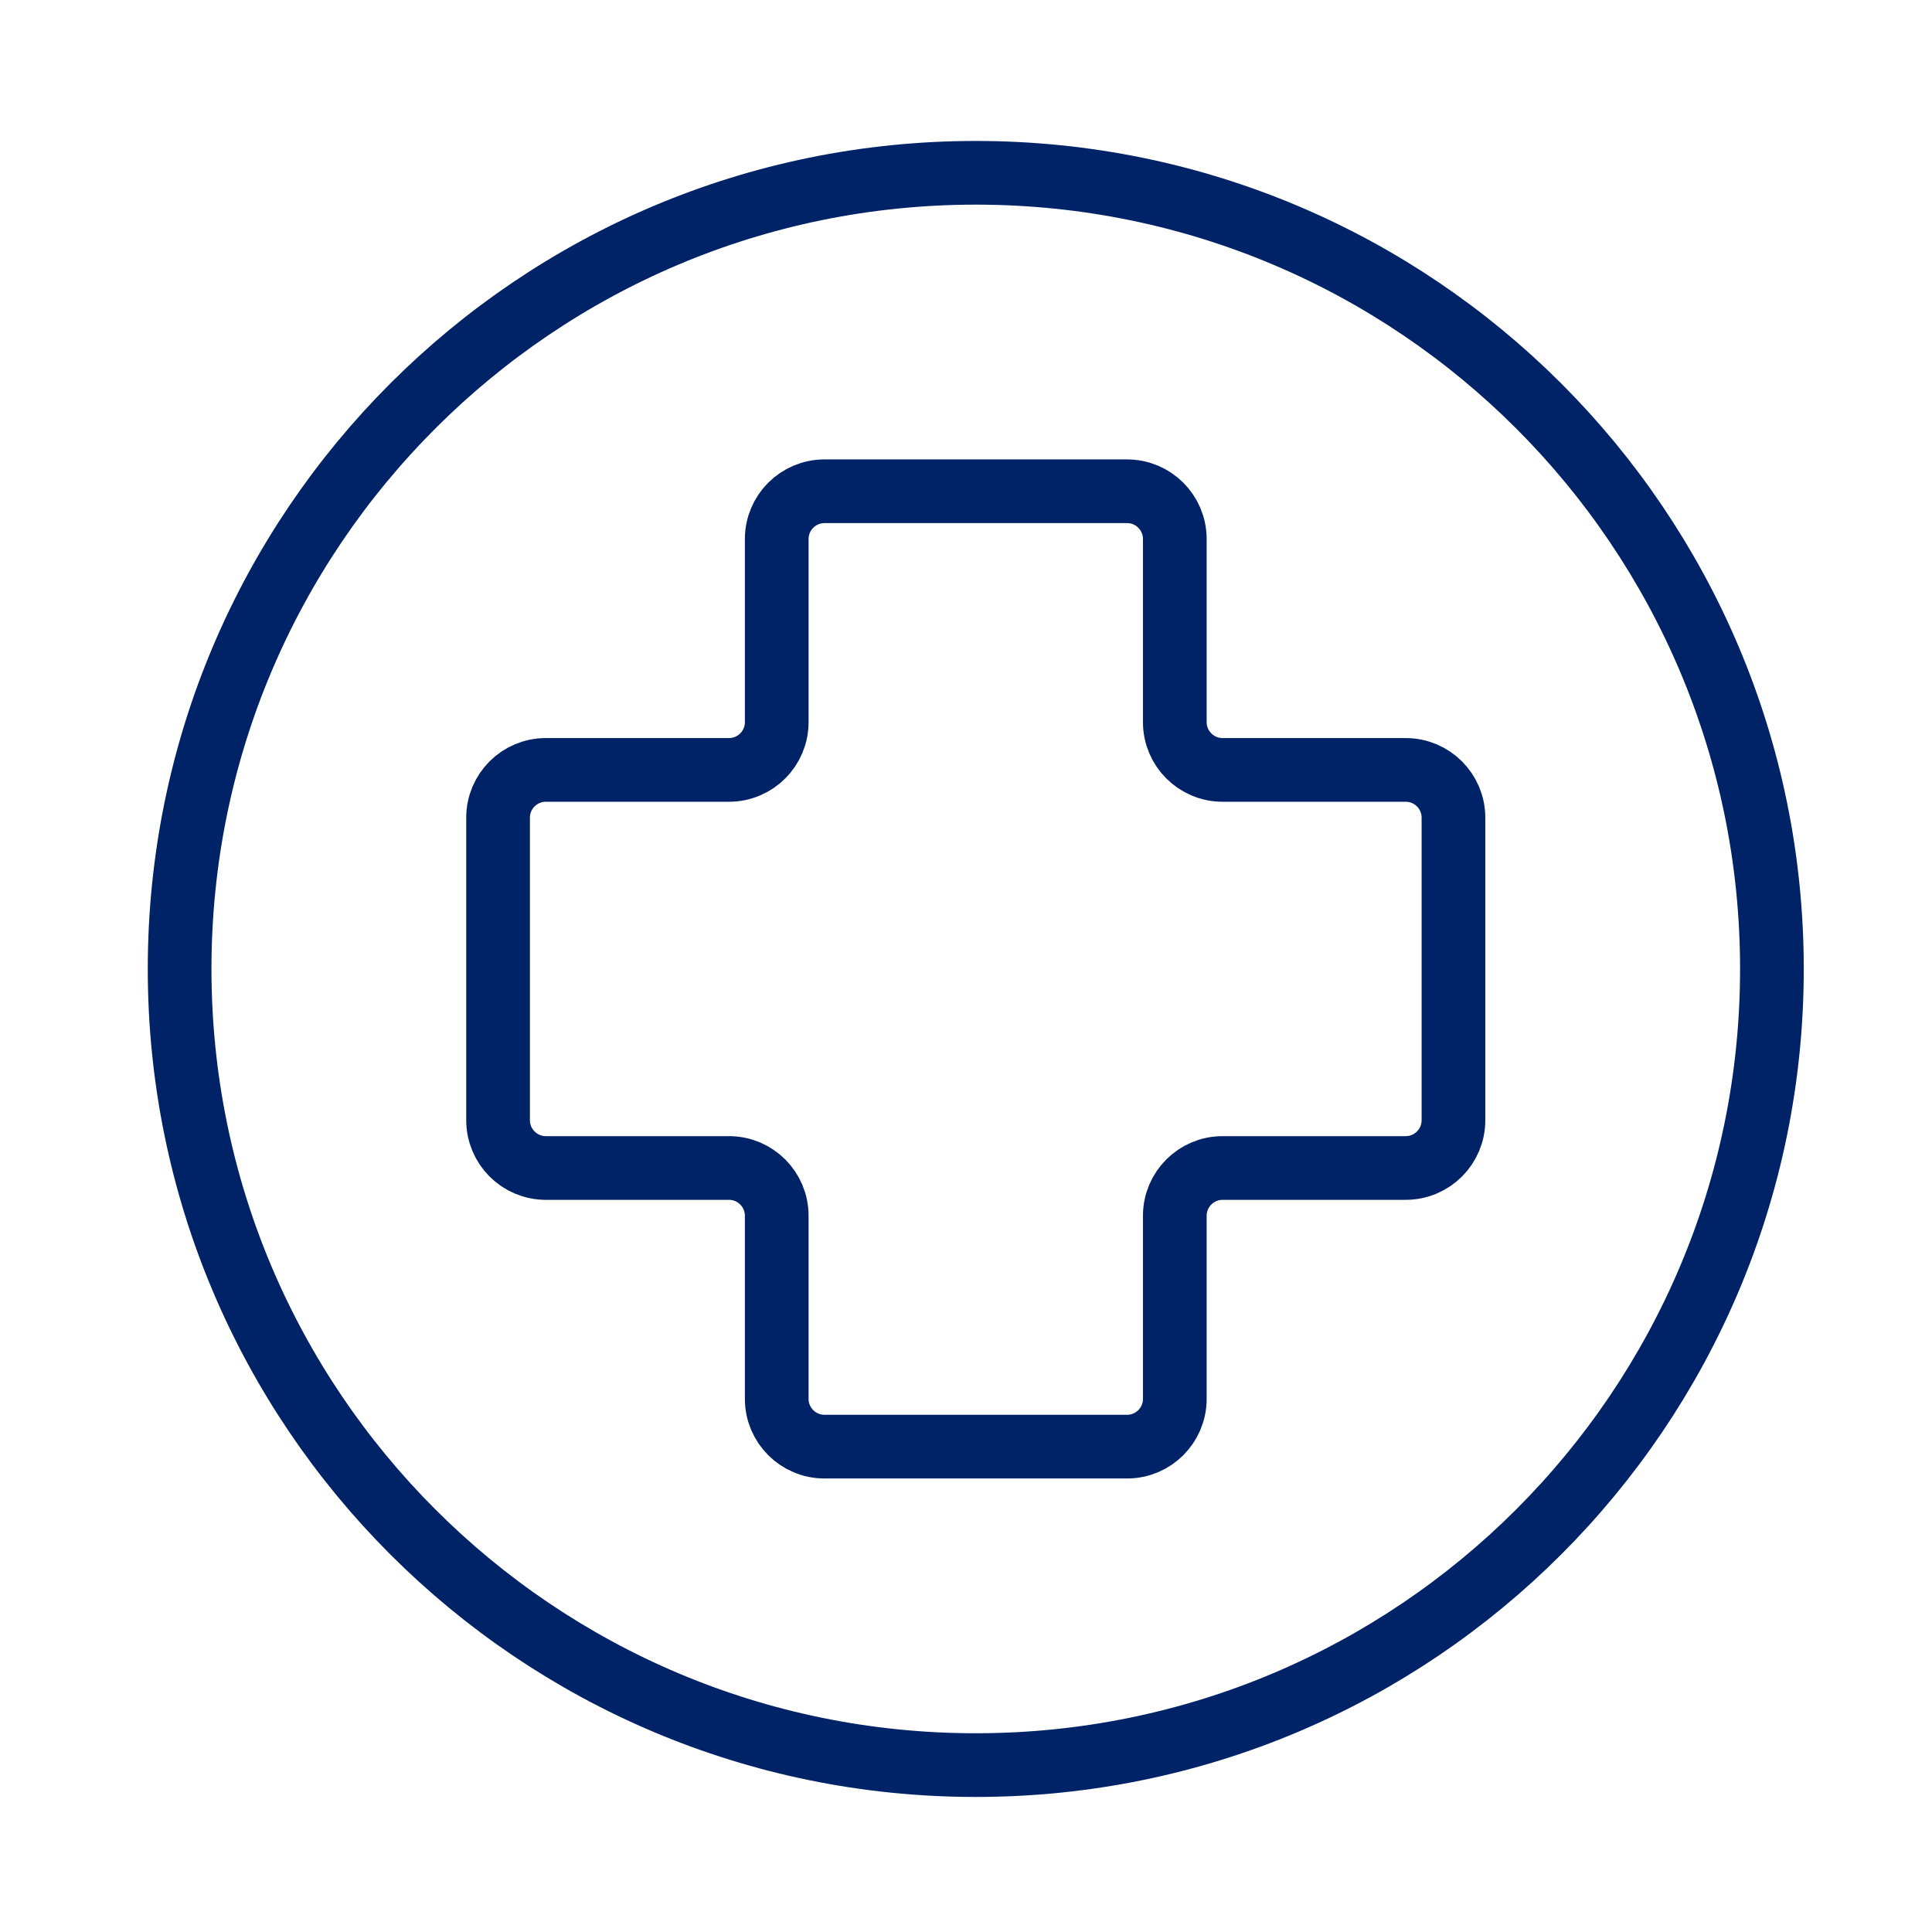
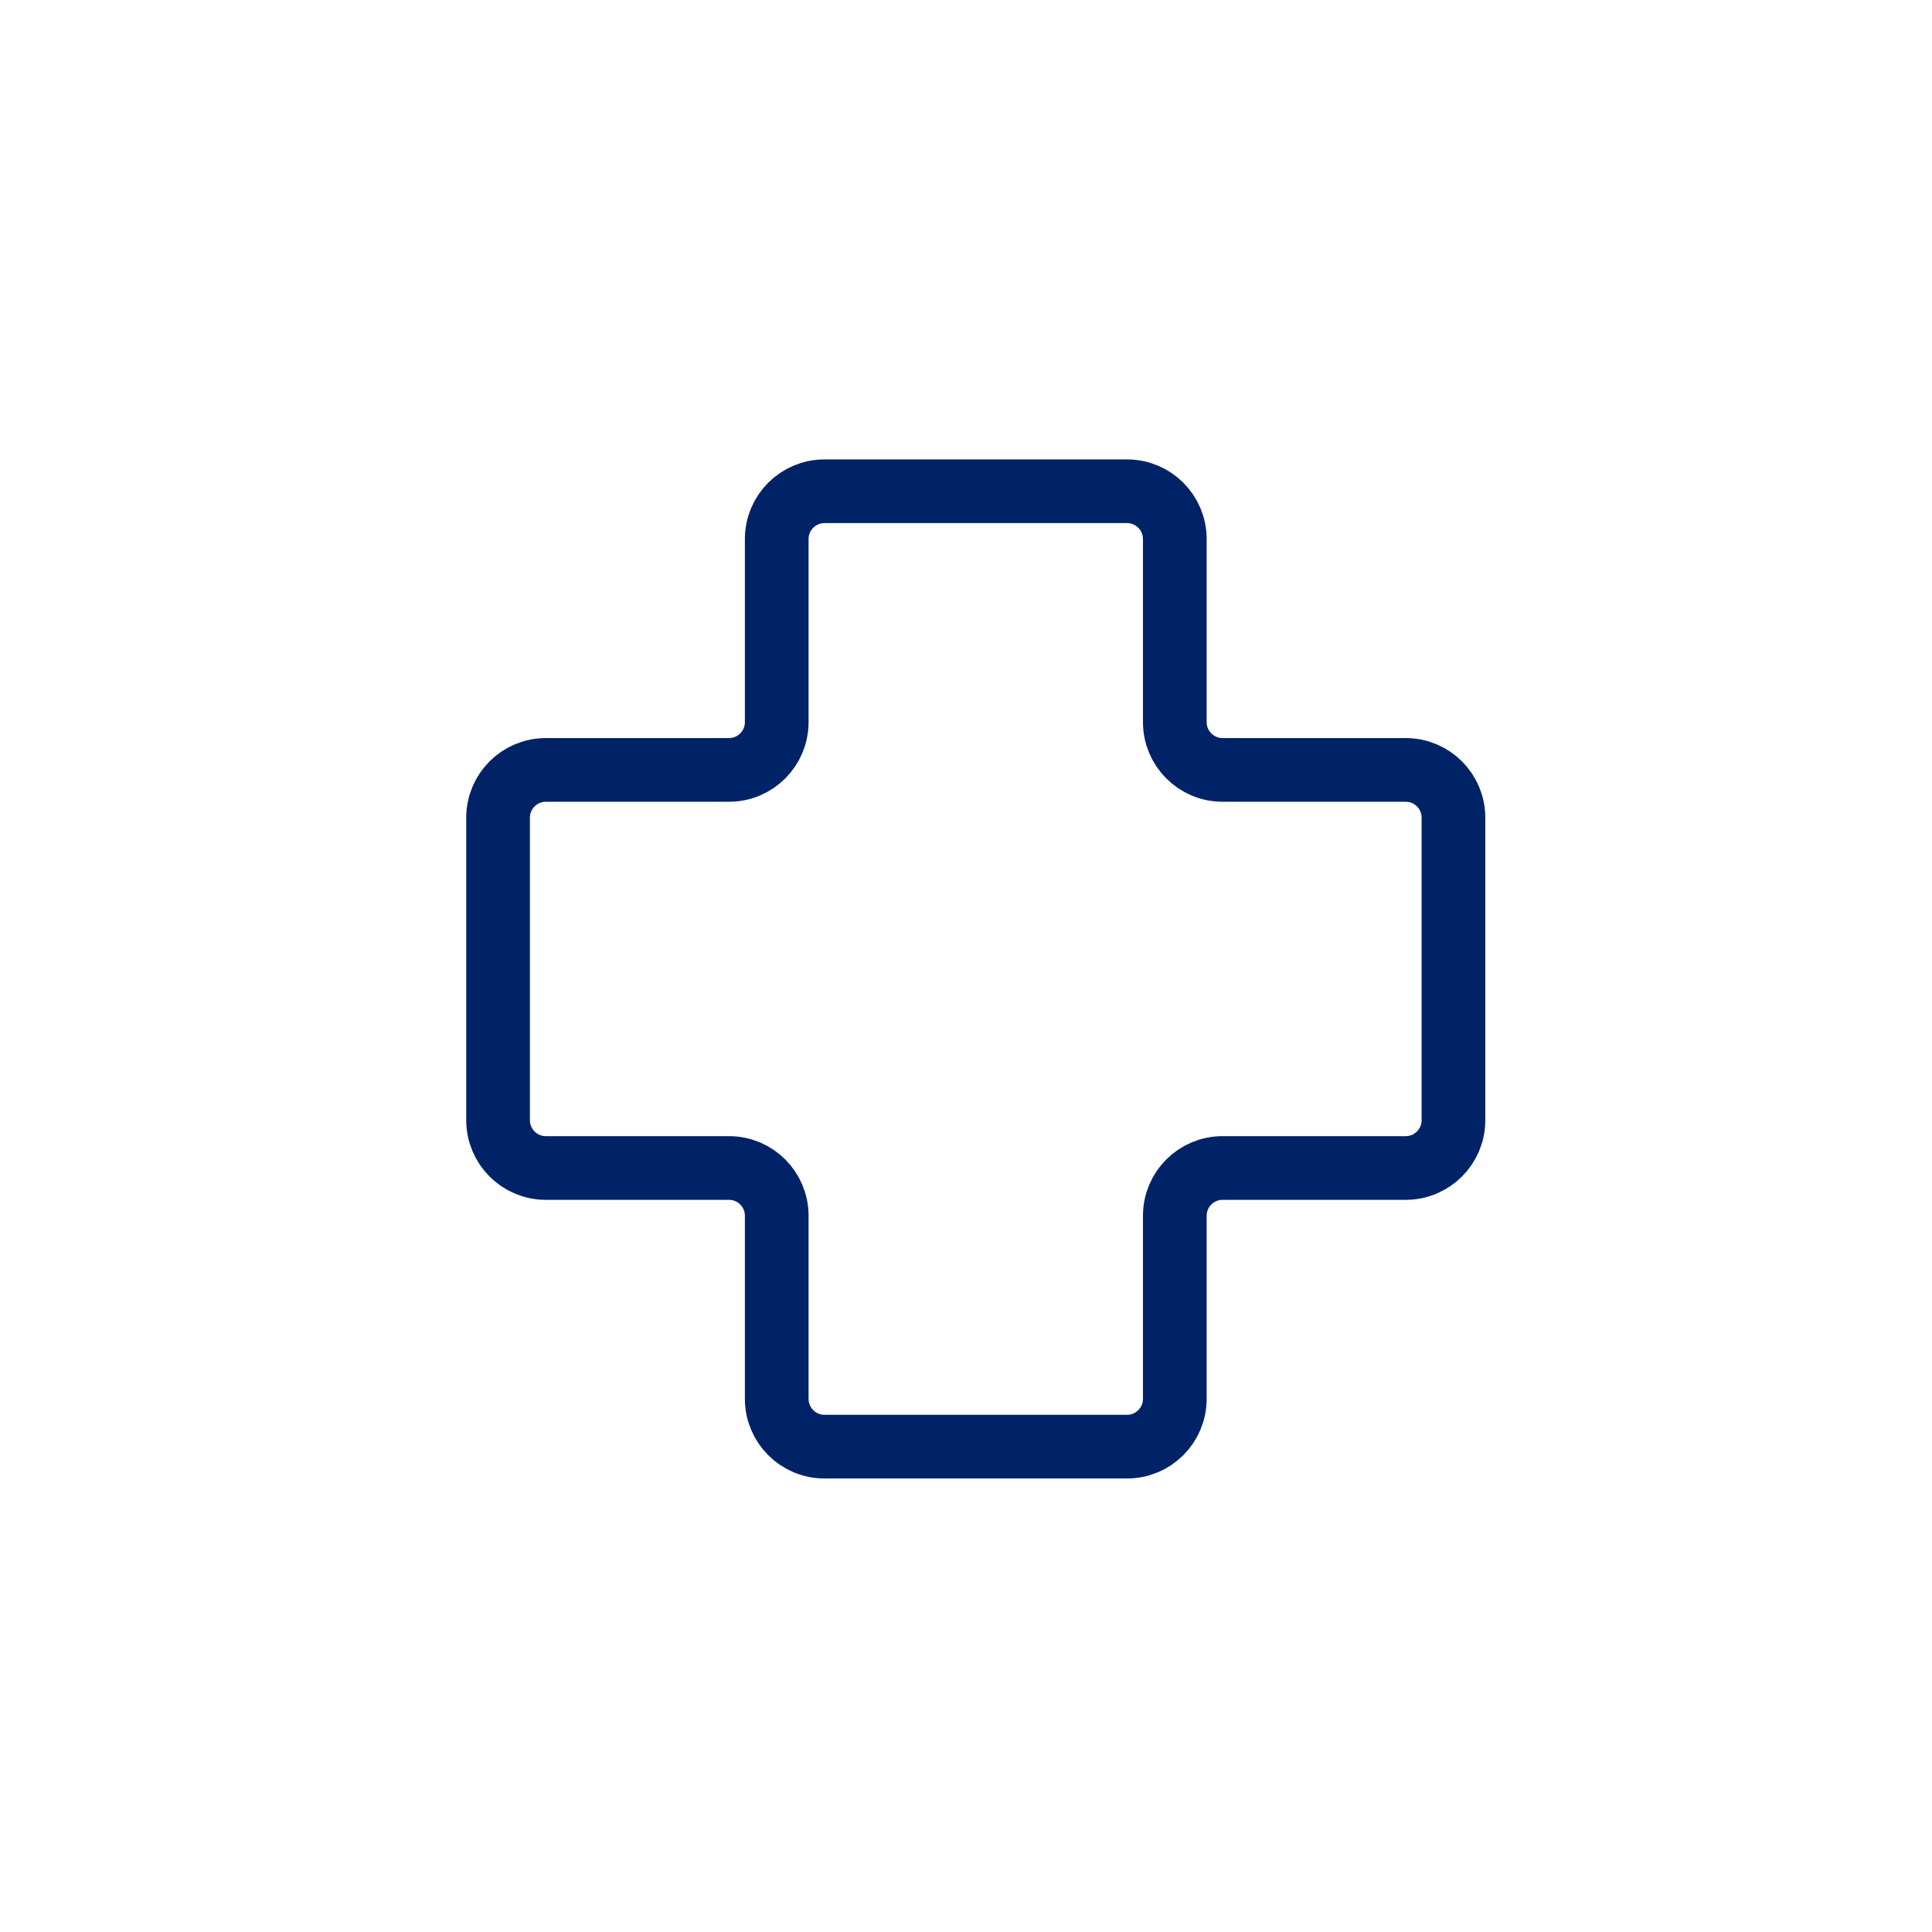
<svg xmlns="http://www.w3.org/2000/svg" width="91" height="91" viewBox="0 0 91 91" fill="none">
  <path d="M53.085 68.139H38.836C37.593 68.139 36.585 67.131 36.585 65.889V57.264C36.585 56.021 35.578 55.014 34.335 55.014H25.71C24.468 55.014 23.46 54.006 23.46 52.764V38.514C23.46 37.271 24.468 36.264 25.71 36.264H34.335C35.578 36.264 36.585 35.256 36.585 34.014V25.389C36.585 24.146 37.593 23.139 38.836 23.139H53.085C54.328 23.139 55.335 24.146 55.335 25.389V34.014C55.335 35.256 56.343 36.264 57.586 36.264H66.21C67.453 36.264 68.46 37.271 68.46 38.514V52.764C68.46 54.006 67.453 55.014 66.21 55.014H57.586C56.343 55.014 55.335 56.021 55.335 57.264V65.889C55.335 67.131 54.328 68.139 53.085 68.139Z" stroke="#002367" stroke-width="3" />
-   <path d="M45.96 83.139C66.671 83.139 83.46 66.349 83.46 45.639C83.46 24.928 66.671 8.139 45.96 8.139C25.25 8.139 8.46 24.928 8.46 45.639C8.46 66.349 25.25 83.139 45.96 83.139Z" stroke="#002367" stroke-width="3" stroke-linecap="round" stroke-linejoin="round" />
</svg>